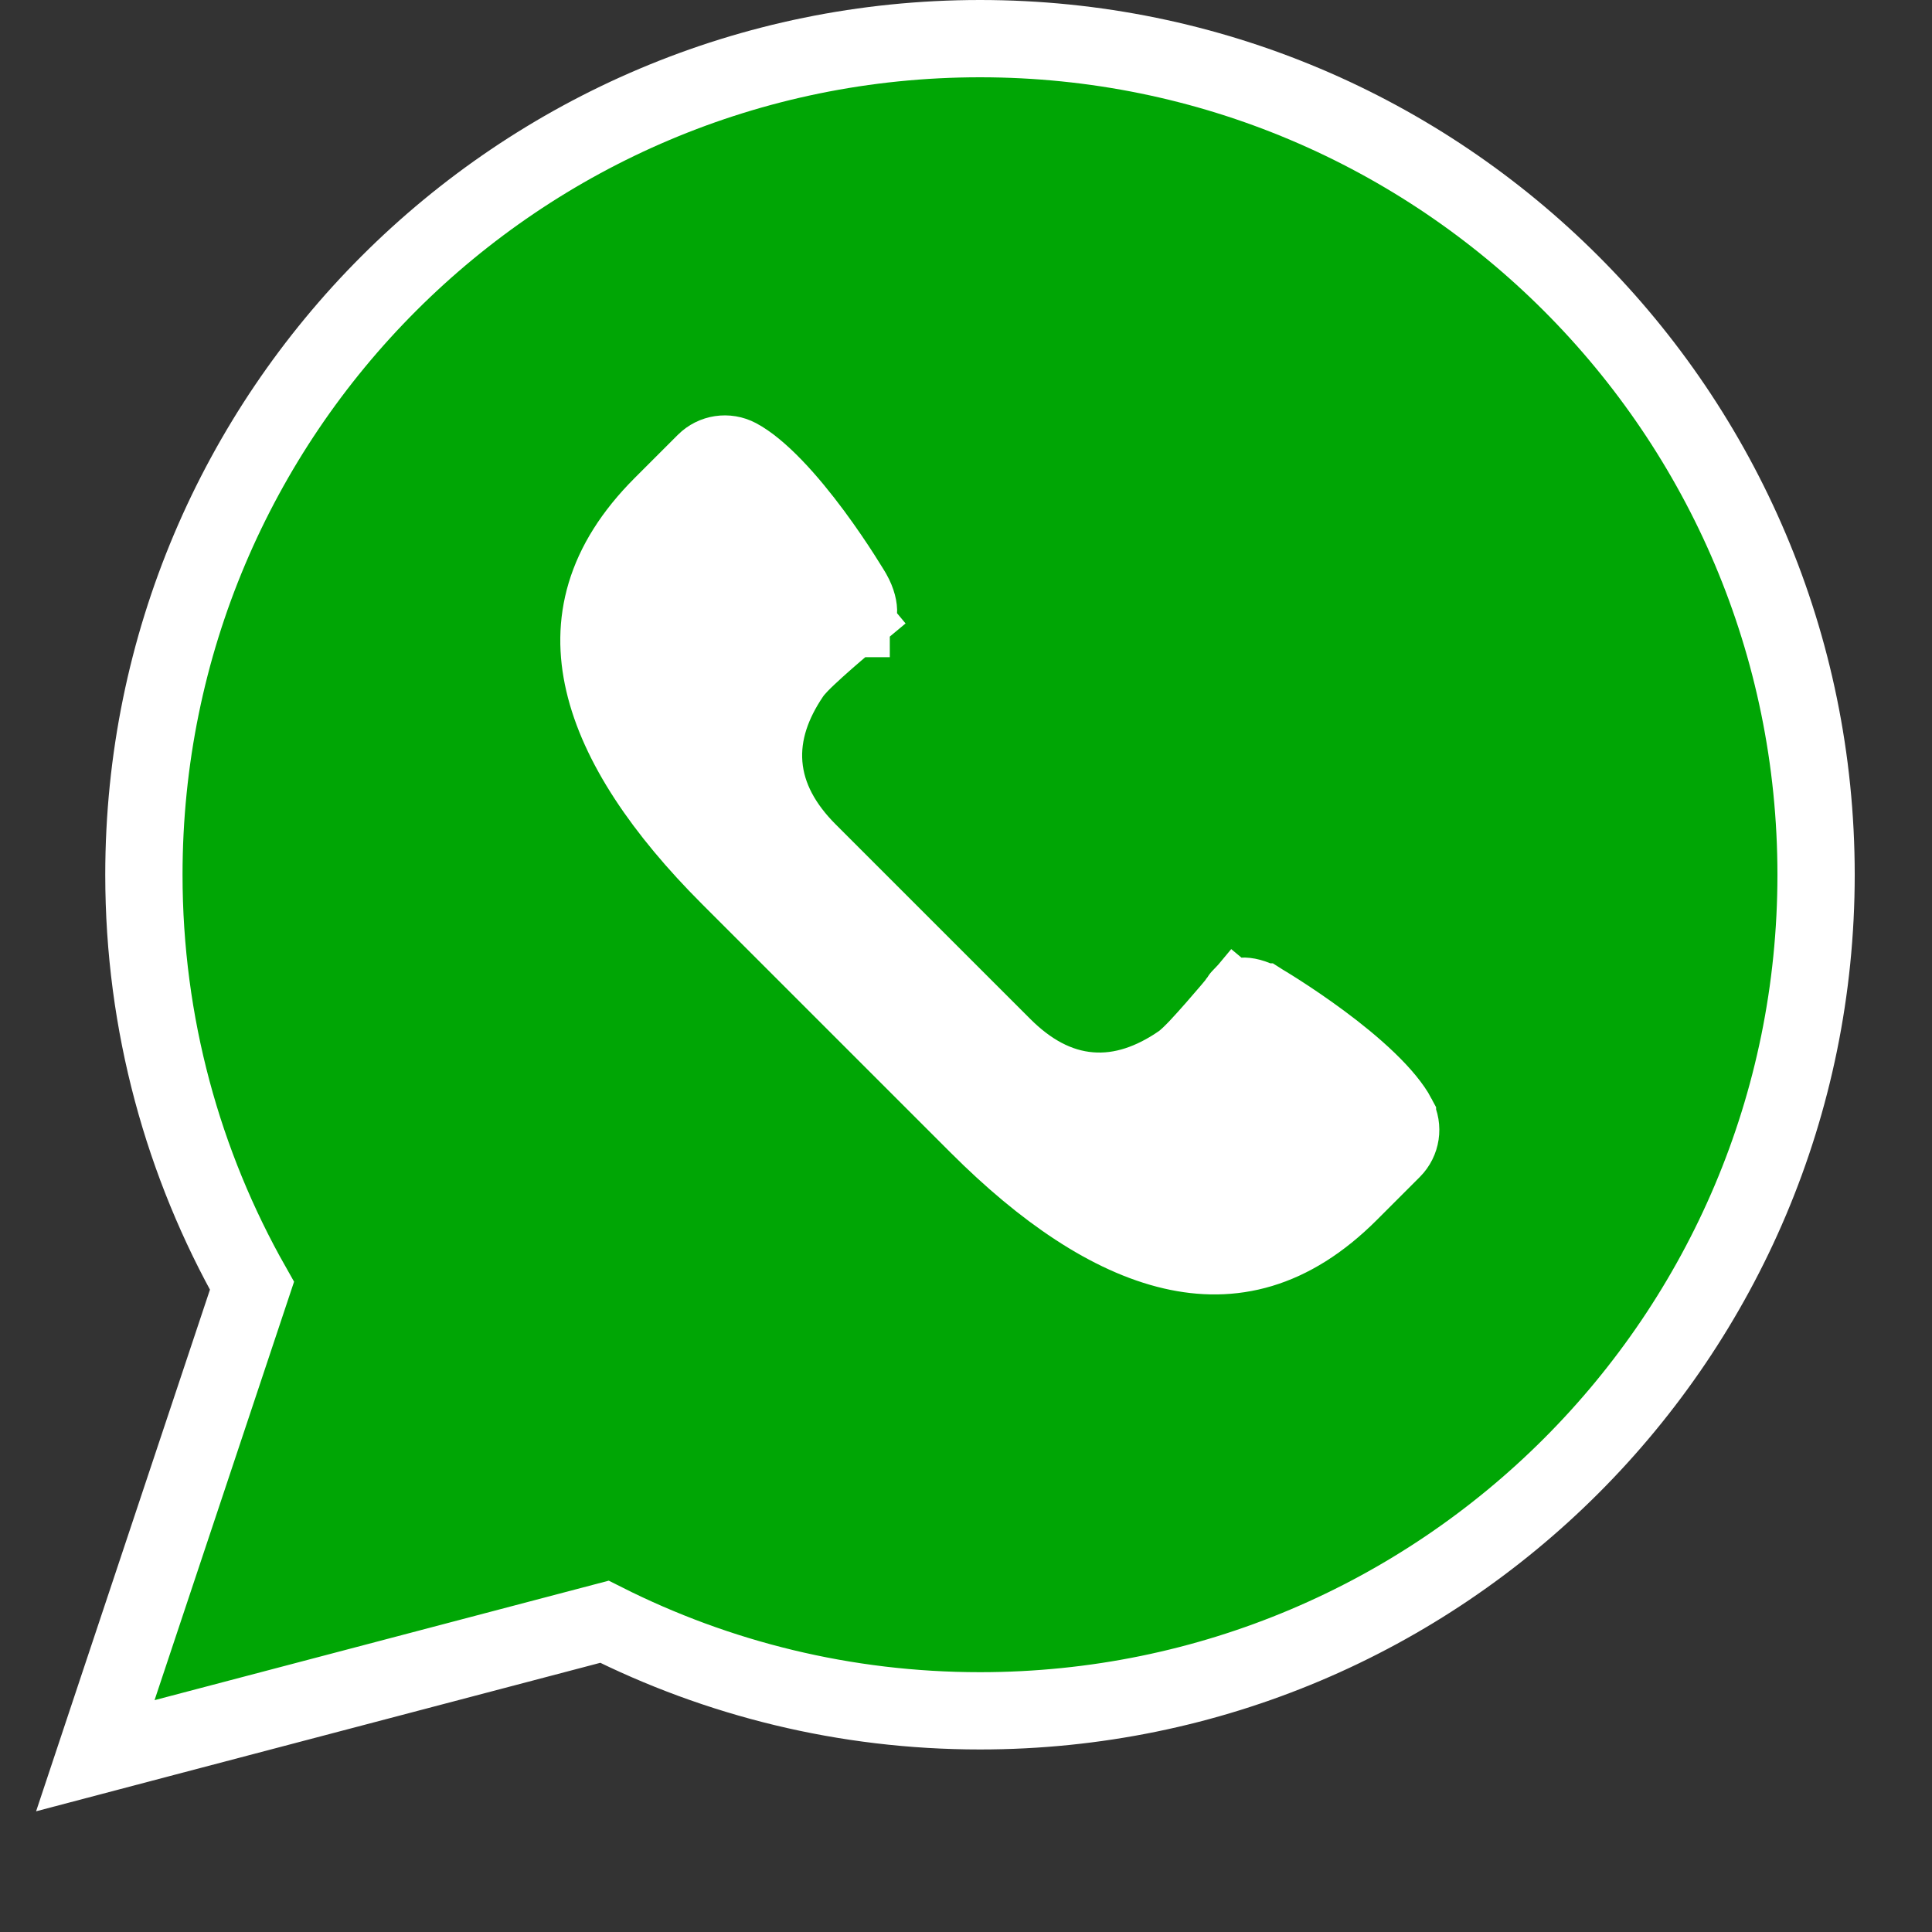
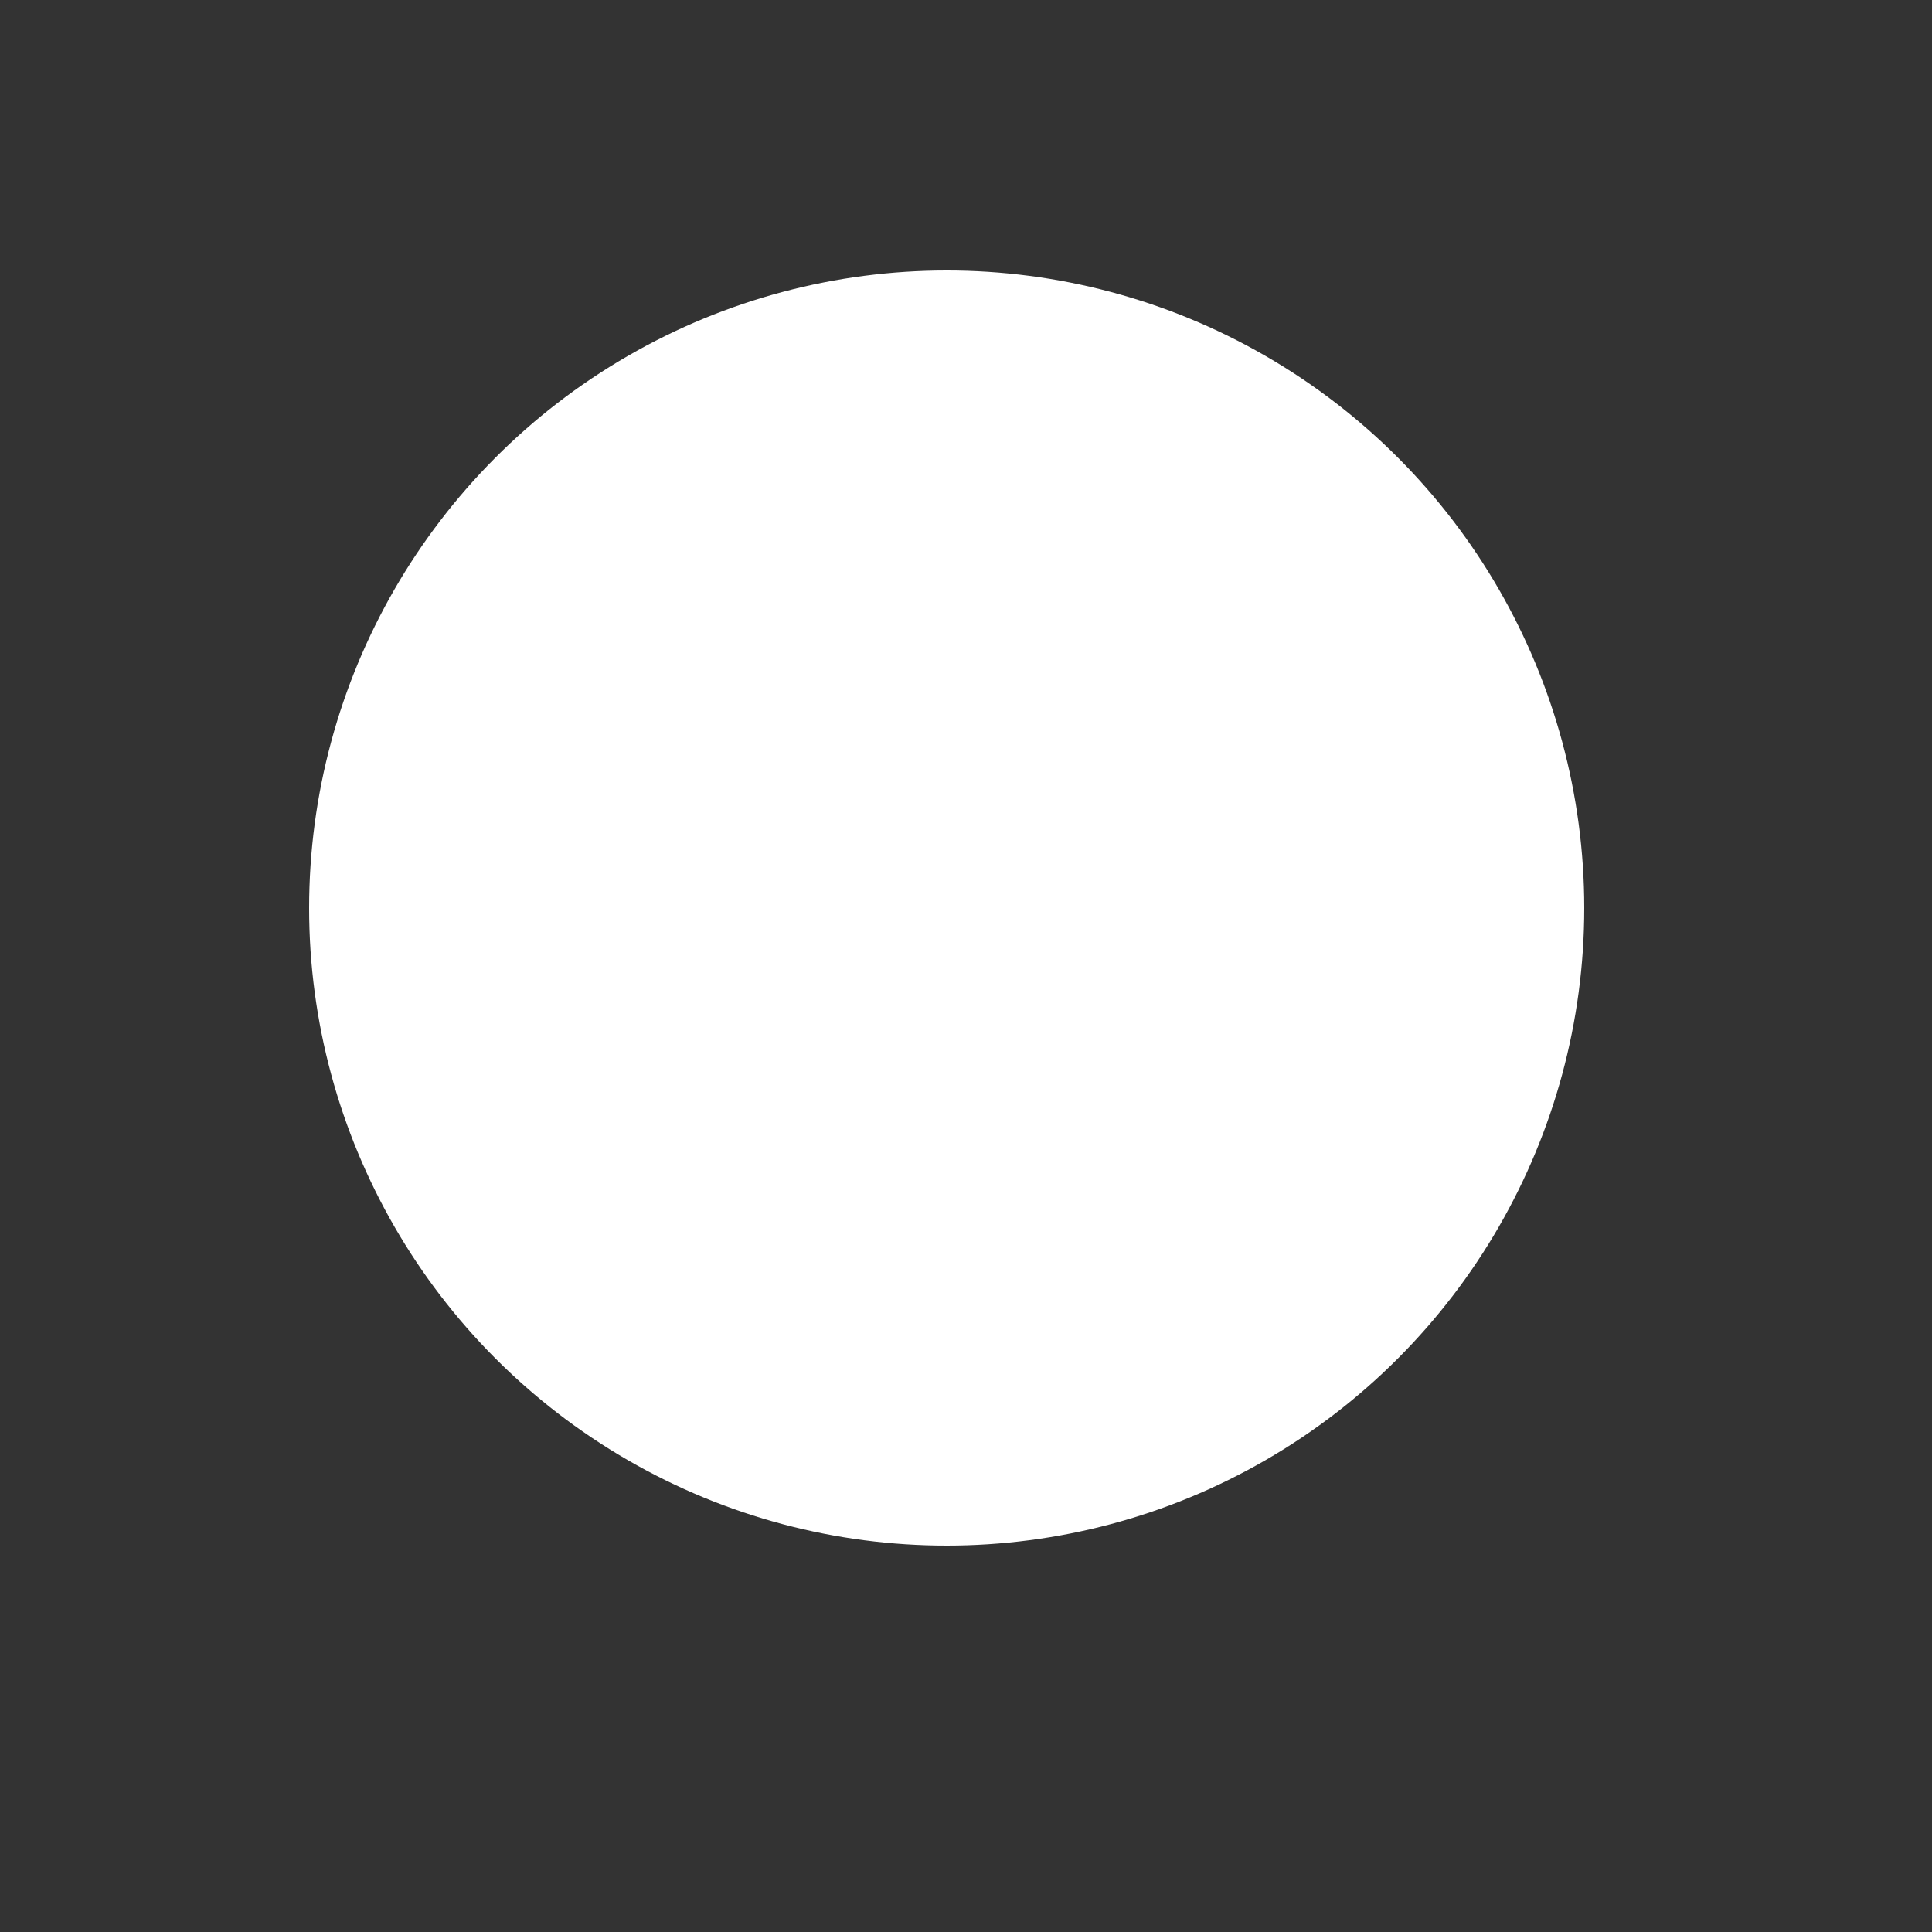
<svg xmlns="http://www.w3.org/2000/svg" width="50" height="50" viewBox="0 0 50 50" fill="none">
  <rect x="0" y="0" width="50" height="50" fill="#333333" stroke="none" />
  <circle cx="24.5" cy="23.5" r="16.5" fill="white" />
-   <path d="M3.051 43.684L2.467 45.438L4.254 44.967L15.643 41.971C18.566 43.443 21.867 44.276 25.362 44.276C37.312 44.276 47 34.588 47 22.638C47 10.688 37.312 1 25.362 1C13.412 1 3.724 10.688 3.724 22.638C3.724 26.505 4.742 30.134 6.521 33.276L3.051 43.684ZM36.166 28.902L36.166 28.903C36.314 29.182 36.263 29.527 36.038 29.753L34.928 30.863C33.395 32.396 31.867 32.723 30.346 32.371C28.738 32 27.024 30.837 25.314 29.128L22.093 25.907L18.872 22.686C17.163 20.976 16 19.262 15.629 17.654C15.277 16.134 15.604 14.605 17.137 13.073L18.248 11.962C18.472 11.737 18.817 11.686 19.097 11.834L19.097 11.834C19.354 11.97 19.675 12.231 20.034 12.604C20.384 12.967 20.728 13.392 21.036 13.807C21.342 14.22 21.603 14.61 21.787 14.897C21.879 15.04 21.951 15.157 22 15.236C22.024 15.276 22.043 15.307 22.055 15.327L22.068 15.349L22.068 15.349C22.195 15.574 22.224 15.754 22.217 15.844C22.215 15.865 22.212 15.877 22.21 15.882C22.206 15.886 22.197 15.893 22.179 15.903L22.099 15.948L22.028 16.007L22.668 16.775L22.028 16.007L22.028 16.007L22.028 16.008L22.027 16.008L22.024 16.011L22.013 16.02L21.973 16.053C21.939 16.082 21.891 16.123 21.832 16.173C21.715 16.272 21.555 16.408 21.39 16.553C21.226 16.697 21.05 16.855 20.9 16.997C20.782 17.109 20.589 17.294 20.474 17.464L20.474 17.464C20.001 18.162 19.7 18.944 19.769 19.791C19.839 20.644 20.27 21.392 20.923 22.045L23.439 24.561L25.955 27.076C26.608 27.73 27.356 28.161 28.208 28.23C29.056 28.3 29.838 27.998 30.535 27.526L30.536 27.526C30.706 27.41 30.891 27.217 31.003 27.1C31.144 26.95 31.302 26.773 31.446 26.609C31.591 26.444 31.727 26.285 31.827 26.168C31.877 26.109 31.918 26.06 31.947 26.026L31.98 25.986L31.989 25.976L31.991 25.973L31.992 25.972L31.992 25.972L31.992 25.972L31.224 25.331L31.992 25.971L32.051 25.901L32.096 25.82C32.107 25.802 32.114 25.793 32.118 25.789C32.123 25.787 32.134 25.784 32.156 25.782C32.246 25.775 32.426 25.804 32.65 25.931L32.651 25.931L32.673 25.945C32.693 25.957 32.724 25.975 32.763 25.999C32.843 26.048 32.96 26.12 33.103 26.212C33.39 26.397 33.78 26.658 34.193 26.964C34.608 27.271 35.033 27.616 35.396 27.965C35.769 28.324 36.03 28.645 36.166 28.902ZM22.213 15.879C22.213 15.879 22.213 15.879 22.212 15.881C22.212 15.88 22.213 15.879 22.213 15.879ZM22.071 15.354C22.071 15.354 22.071 15.354 22.071 15.354L22.071 15.354Z" fill="#00A605" stroke="white" stroke-width="2" />
</svg>